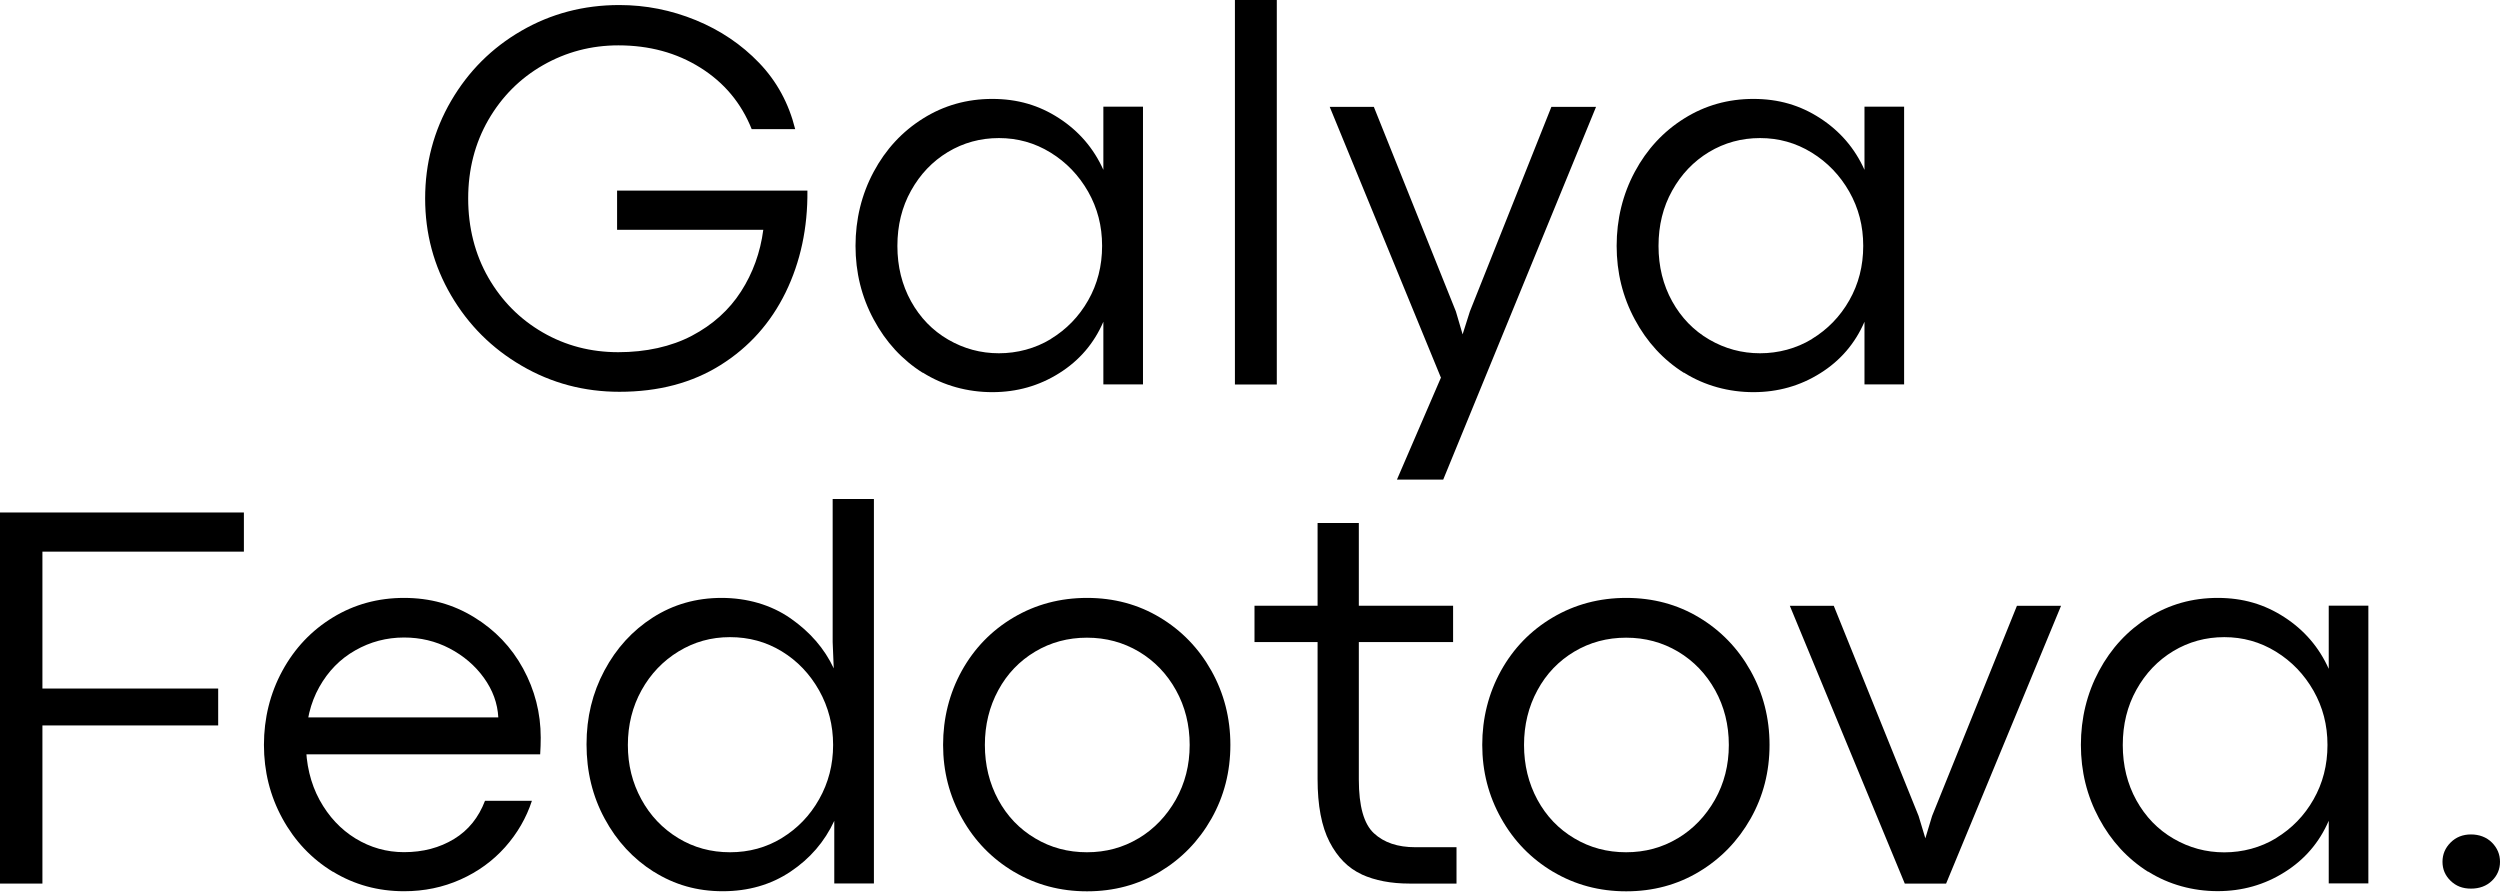
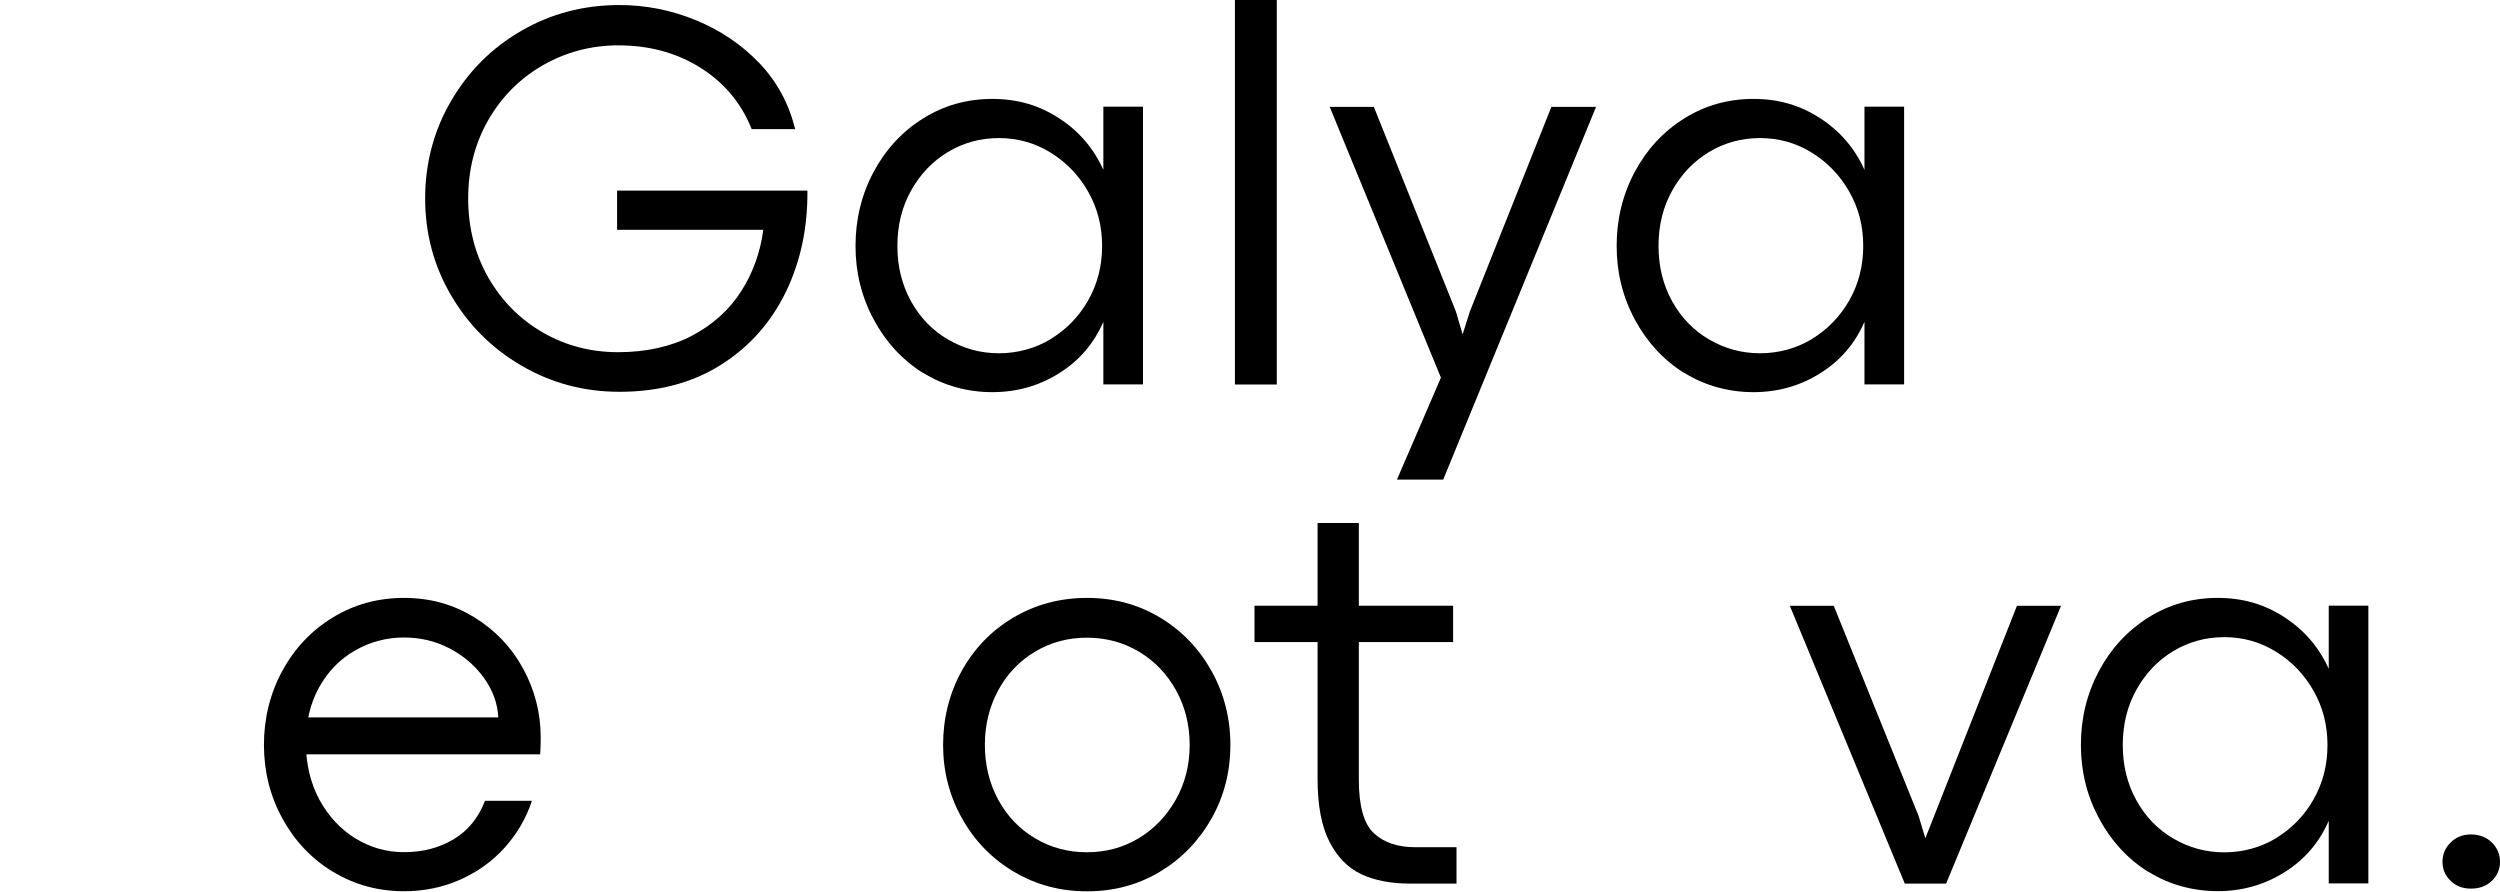
<svg xmlns="http://www.w3.org/2000/svg" width="395" height="141" viewBox="0 0 395 141" fill="none">
  <path d="M82.435 57.793C77.735 55.063 74.015 51.351 71.275 46.673C68.535 41.994 67.172 36.889 67.172 31.357C67.172 25.825 68.535 20.634 71.275 15.941C74.015 11.249 77.707 7.565 82.378 4.864C87.049 2.162 92.203 0.796 97.854 0.796C102.028 0.796 106.047 1.593 109.937 3.185C113.813 4.778 117.15 7.025 119.947 9.94C122.744 12.856 124.632 16.34 125.64 20.407H118.768C117.121 16.283 114.424 13.055 110.661 10.694C106.898 8.333 102.582 7.167 97.698 7.167C93.41 7.167 89.435 8.22 85.8 10.296C82.151 12.386 79.283 15.273 77.153 18.956C75.038 22.64 73.973 26.778 73.973 31.357C73.973 35.936 75.038 40.174 77.153 43.857C79.269 47.54 82.137 50.427 85.743 52.517C89.35 54.608 93.339 55.646 97.684 55.646C102.028 55.646 106.032 54.778 109.326 53.044C112.62 51.309 115.204 48.976 117.079 46.061C118.953 43.146 120.131 39.889 120.6 36.306H97.499V30.12H127.571C127.628 36.007 126.478 41.368 124.135 46.189C121.778 51.01 118.356 54.849 113.87 57.665C109.369 60.495 104.045 61.903 97.868 61.903C92.288 61.903 87.135 60.538 82.435 57.793Z" fill="black" />
  <path d="M145.792 58.902C142.527 56.84 139.942 54.025 138.04 50.469C136.123 46.914 135.172 43.032 135.172 38.851C135.172 34.67 136.123 30.717 138.04 27.147C139.942 23.592 142.555 20.776 145.849 18.715C149.143 16.652 152.778 15.629 156.782 15.629C160.785 15.629 164.179 16.638 167.317 18.672C170.454 20.705 172.797 23.422 174.331 26.835V16.852H180.592V60.737H174.331V50.839C172.854 54.252 170.54 56.968 167.359 58.959C164.179 60.964 160.658 61.96 156.782 61.96C152.905 61.96 149.072 60.936 145.806 58.874L145.792 58.902ZM166.025 53.555C168.495 52.048 170.469 50.029 171.931 47.455C173.393 44.895 174.132 42.022 174.132 38.851C174.132 35.68 173.393 32.878 171.931 30.29C170.454 27.702 168.481 25.64 165.982 24.104C163.483 22.568 160.771 21.815 157.832 21.815C154.893 21.815 152.21 22.554 149.768 24.019C147.326 25.498 145.395 27.517 143.946 30.12C142.498 32.708 141.788 35.623 141.788 38.865C141.788 42.108 142.512 45.023 143.946 47.611C145.38 50.199 147.34 52.219 149.81 53.655C152.281 55.091 154.95 55.816 157.832 55.816C160.714 55.816 163.568 55.063 166.025 53.57V53.555Z" fill="black" />
  <path d="M195.117 0H201.734V60.751H195.117V0Z" fill="black" />
  <path d="M227.643 59.614L210.094 16.88H217.065L230.028 49.204L231.093 52.83L232.243 49.204L245.121 16.88H252.177L228.026 75.782H220.714L227.685 59.628L227.643 59.614Z" fill="black" />
  <path d="M266.05 58.902C262.784 56.84 260.2 54.025 258.298 50.469C256.381 46.914 255.43 43.032 255.43 38.851C255.43 34.67 256.381 30.717 258.298 27.147C260.2 23.592 262.813 20.776 266.107 18.715C269.401 16.652 273.035 15.629 277.039 15.629C281.043 15.629 284.437 16.638 287.574 18.672C290.712 20.705 293.055 23.422 294.588 26.835V16.852H300.85V60.737H294.588V50.839C293.112 54.252 290.797 56.968 287.617 58.959C284.437 60.964 280.915 61.96 277.039 61.96C273.163 61.96 269.33 60.936 266.064 58.874L266.05 58.902ZM286.282 53.555C288.753 52.048 290.726 50.029 292.189 47.455C293.651 44.895 294.39 42.022 294.39 38.851C294.39 35.68 293.651 32.878 292.189 30.29C290.712 27.702 288.739 25.64 286.24 24.104C283.741 22.568 281.029 21.815 278.09 21.815C275.151 21.815 272.468 22.554 270.025 24.019C267.583 25.498 265.652 27.517 264.204 30.12C262.756 32.708 262.046 35.623 262.046 38.865C262.046 42.108 262.77 45.023 264.204 47.611C265.638 50.199 267.598 52.219 270.068 53.655C272.539 55.091 275.208 55.816 278.09 55.816C280.972 55.816 283.826 55.063 286.282 53.57V53.555Z" fill="black" />
-   <path d="M0 80.973H38.534V87.159H6.702V108.789H34.473V114.619H6.702V139.605H0V80.973Z" fill="black" />
  <path d="M52.593 137.742C49.214 135.68 46.559 132.865 44.614 129.309C42.669 125.754 41.703 121.872 41.703 117.691C41.703 113.51 42.669 109.557 44.614 105.987C46.559 102.418 49.214 99.616 52.593 97.554C55.972 95.492 59.721 94.469 63.838 94.469C67.956 94.469 71.576 95.478 74.898 97.512C78.221 99.545 80.805 102.247 82.651 105.632C84.496 109.016 85.434 112.657 85.434 116.539C85.434 117.421 85.405 118.303 85.348 119.184H47.169L47.439 113.354H78.732C78.618 111.121 77.852 109.031 76.446 107.082C75.04 105.134 73.223 103.598 71.022 102.446C68.822 101.294 66.422 100.726 63.838 100.726C61.069 100.726 58.5 101.408 56.129 102.759C53.743 104.11 51.855 106.044 50.449 108.547C49.044 111.05 48.334 113.979 48.334 117.336C48.334 120.692 49.058 123.763 50.492 126.394C51.926 129.011 53.828 131.044 56.171 132.481C58.528 133.917 61.084 134.642 63.838 134.642C66.834 134.642 69.461 133.945 71.732 132.566C74.004 131.187 75.623 129.167 76.631 126.522H84.042C83.162 129.224 81.742 131.67 79.811 133.846C77.866 136.022 75.523 137.728 72.755 138.965C69.986 140.202 67.019 140.814 63.852 140.814C59.735 140.814 55.986 139.79 52.607 137.728L52.593 137.742Z" fill="black" />
-   <path d="M103.292 137.742C100.027 135.68 97.442 132.879 95.54 129.352C93.623 125.825 92.672 121.9 92.672 117.606C92.672 113.311 93.609 109.486 95.497 105.945C97.386 102.404 99.941 99.617 103.164 97.555C106.402 95.493 110.008 94.469 114.012 94.469C118.016 94.469 121.821 95.549 124.902 97.697C127.983 99.844 130.269 102.475 131.731 105.603L131.561 101.451V78.84H138.078V139.591H131.816V129.693C130.283 132.993 127.983 135.666 124.888 137.728C121.807 139.79 118.229 140.814 114.182 140.814C110.136 140.814 106.558 139.79 103.292 137.728V137.742ZM123.525 132.41C125.995 130.902 127.969 128.869 129.431 126.266C130.893 123.678 131.632 120.82 131.632 117.705C131.632 114.591 130.893 111.718 129.431 109.102C127.954 106.485 125.995 104.423 123.525 102.916C121.054 101.408 118.328 100.669 115.332 100.669C112.336 100.669 109.696 101.423 107.225 102.916C104.755 104.423 102.795 106.471 101.361 109.059C99.927 111.647 99.203 114.534 99.203 117.705C99.203 120.877 99.913 123.678 101.319 126.266C102.724 128.854 104.669 130.902 107.14 132.41C109.61 133.917 112.336 134.656 115.346 134.656C118.356 134.656 121.083 133.903 123.539 132.41H123.525Z" fill="black" />
  <path d="M160.196 137.742C156.732 135.68 153.991 132.865 152.004 129.309C150.002 125.754 149.008 121.872 149.008 117.691C149.008 113.51 149.987 109.557 151.961 105.987C153.935 102.432 156.661 99.616 160.153 97.554C163.646 95.492 167.522 94.469 171.753 94.469C175.984 94.469 179.818 95.492 183.254 97.554C186.69 99.616 189.416 102.432 191.404 105.987C193.391 109.543 194.399 113.453 194.399 117.691C194.399 121.929 193.406 125.811 191.404 129.352C189.402 132.879 186.69 135.68 183.254 137.742C179.818 139.804 175.984 140.828 171.753 140.828C167.522 140.828 163.675 139.804 160.21 137.742H160.196ZM179.903 132.452C182.345 130.987 184.29 128.954 185.767 126.366C187.229 123.778 187.968 120.891 187.968 117.705C187.968 114.52 187.244 111.647 185.81 109.059C184.376 106.471 182.416 104.437 179.946 102.958C177.475 101.494 174.749 100.754 171.739 100.754C168.729 100.754 166.003 101.494 163.547 102.958C161.076 104.437 159.131 106.457 157.726 109.059C156.32 111.647 155.61 114.534 155.61 117.705C155.61 120.876 156.32 123.763 157.726 126.366C159.131 128.954 161.076 130.987 163.547 132.452C166.017 133.931 168.743 134.656 171.739 134.656C174.735 134.656 177.461 133.917 179.889 132.452H179.903Z" fill="black" />
  <path d="M215.135 138.14C213.02 137.173 211.33 135.467 210.066 133.021C208.803 130.575 208.178 127.262 208.178 123.081V101.451H198.211V95.706H208.178V82.637H214.695V95.706H229.589V101.451H214.695V123.18C214.695 127.361 215.49 130.191 217.08 131.656C218.671 133.135 220.843 133.86 223.612 133.86H230.129V139.605H222.717C219.778 139.605 217.251 139.122 215.135 138.155V138.14Z" fill="black" />
-   <path d="M245.384 137.742C241.919 135.68 239.179 132.865 237.191 129.309C235.189 125.754 234.195 121.872 234.195 117.691C234.195 113.51 235.175 109.557 237.149 105.987C239.122 102.432 241.848 99.616 245.341 97.554C248.834 95.492 252.71 94.469 256.941 94.469C261.172 94.469 265.005 95.492 268.441 97.554C271.877 99.616 274.603 102.432 276.591 105.987C278.579 109.543 279.587 113.453 279.587 117.691C279.587 121.929 278.593 125.811 276.591 129.352C274.589 132.879 271.877 135.68 268.441 137.742C265.005 139.804 261.172 140.828 256.941 140.828C252.71 140.828 248.862 139.804 245.398 137.742H245.384ZM265.091 132.452C267.533 130.987 269.478 128.954 270.954 126.366C272.417 123.778 273.155 120.891 273.155 117.705C273.155 114.52 272.431 111.647 270.997 109.059C269.563 106.471 267.604 104.437 265.133 102.958C262.663 101.494 259.937 100.754 256.927 100.754C253.917 100.754 251.191 101.494 248.734 102.958C246.264 104.437 244.319 106.457 242.913 109.059C241.507 111.647 240.797 114.534 240.797 117.705C240.797 120.876 241.507 123.763 242.913 126.366C244.319 128.954 246.264 130.987 248.734 132.452C251.205 133.931 253.931 134.656 256.927 134.656C259.922 134.656 262.649 133.917 265.076 132.452H265.091Z" fill="black" />
-   <path d="M282.766 95.72H289.737L303.14 128.925L304.205 132.452L305.27 128.925L318.673 95.72H325.644L307.485 139.605H300.954L282.794 95.72H282.766Z" fill="black" />
+   <path d="M282.766 95.72H289.737L303.14 128.925L304.205 132.452L318.673 95.72H325.644L307.485 139.605H300.954L282.794 95.72H282.766Z" fill="black" />
  <path d="M339.402 137.742C336.136 135.68 333.552 132.865 331.649 129.309C329.733 125.754 328.781 121.872 328.781 117.691C328.781 113.51 329.733 109.557 331.649 105.987C333.552 102.432 336.164 99.616 339.458 97.554C342.752 95.492 346.387 94.469 350.391 94.469C354.395 94.469 357.788 95.478 360.926 97.512C364.064 99.545 366.407 102.261 367.94 105.674V95.692H374.201V139.577H367.94V129.679C366.463 133.092 364.149 135.808 360.969 137.799C357.788 139.804 354.267 140.8 350.391 140.8C346.515 140.8 342.681 139.776 339.416 137.714L339.402 137.742ZM359.634 132.41C362.104 130.902 364.078 128.883 365.54 126.309C367.003 123.749 367.741 120.876 367.741 117.705C367.741 114.534 367.003 111.733 365.54 109.144C364.064 106.556 362.09 104.494 359.591 102.958C357.092 101.422 354.381 100.669 351.442 100.669C348.503 100.669 345.819 101.408 343.377 102.873C340.935 104.352 339.004 106.371 337.556 108.974C336.108 111.562 335.398 114.477 335.398 117.719C335.398 120.962 336.122 123.877 337.556 126.465C338.99 129.053 340.949 131.073 343.42 132.509C345.89 133.945 348.559 134.671 351.442 134.671C354.324 134.671 357.178 133.917 359.634 132.424V132.41Z" fill="black" />
  <path d="M387.192 139.164C386.34 138.34 385.914 137.344 385.914 136.164C385.914 134.983 386.34 133.974 387.192 133.121C388.044 132.267 389.123 131.841 390.415 131.841C391.707 131.841 392.871 132.267 393.723 133.121C394.575 133.974 395.001 134.998 395.001 136.164C395.001 137.33 394.575 138.34 393.723 139.164C392.871 139.989 391.764 140.402 390.415 140.402C389.066 140.402 388.044 139.989 387.192 139.164Z" fill="black" />
</svg>